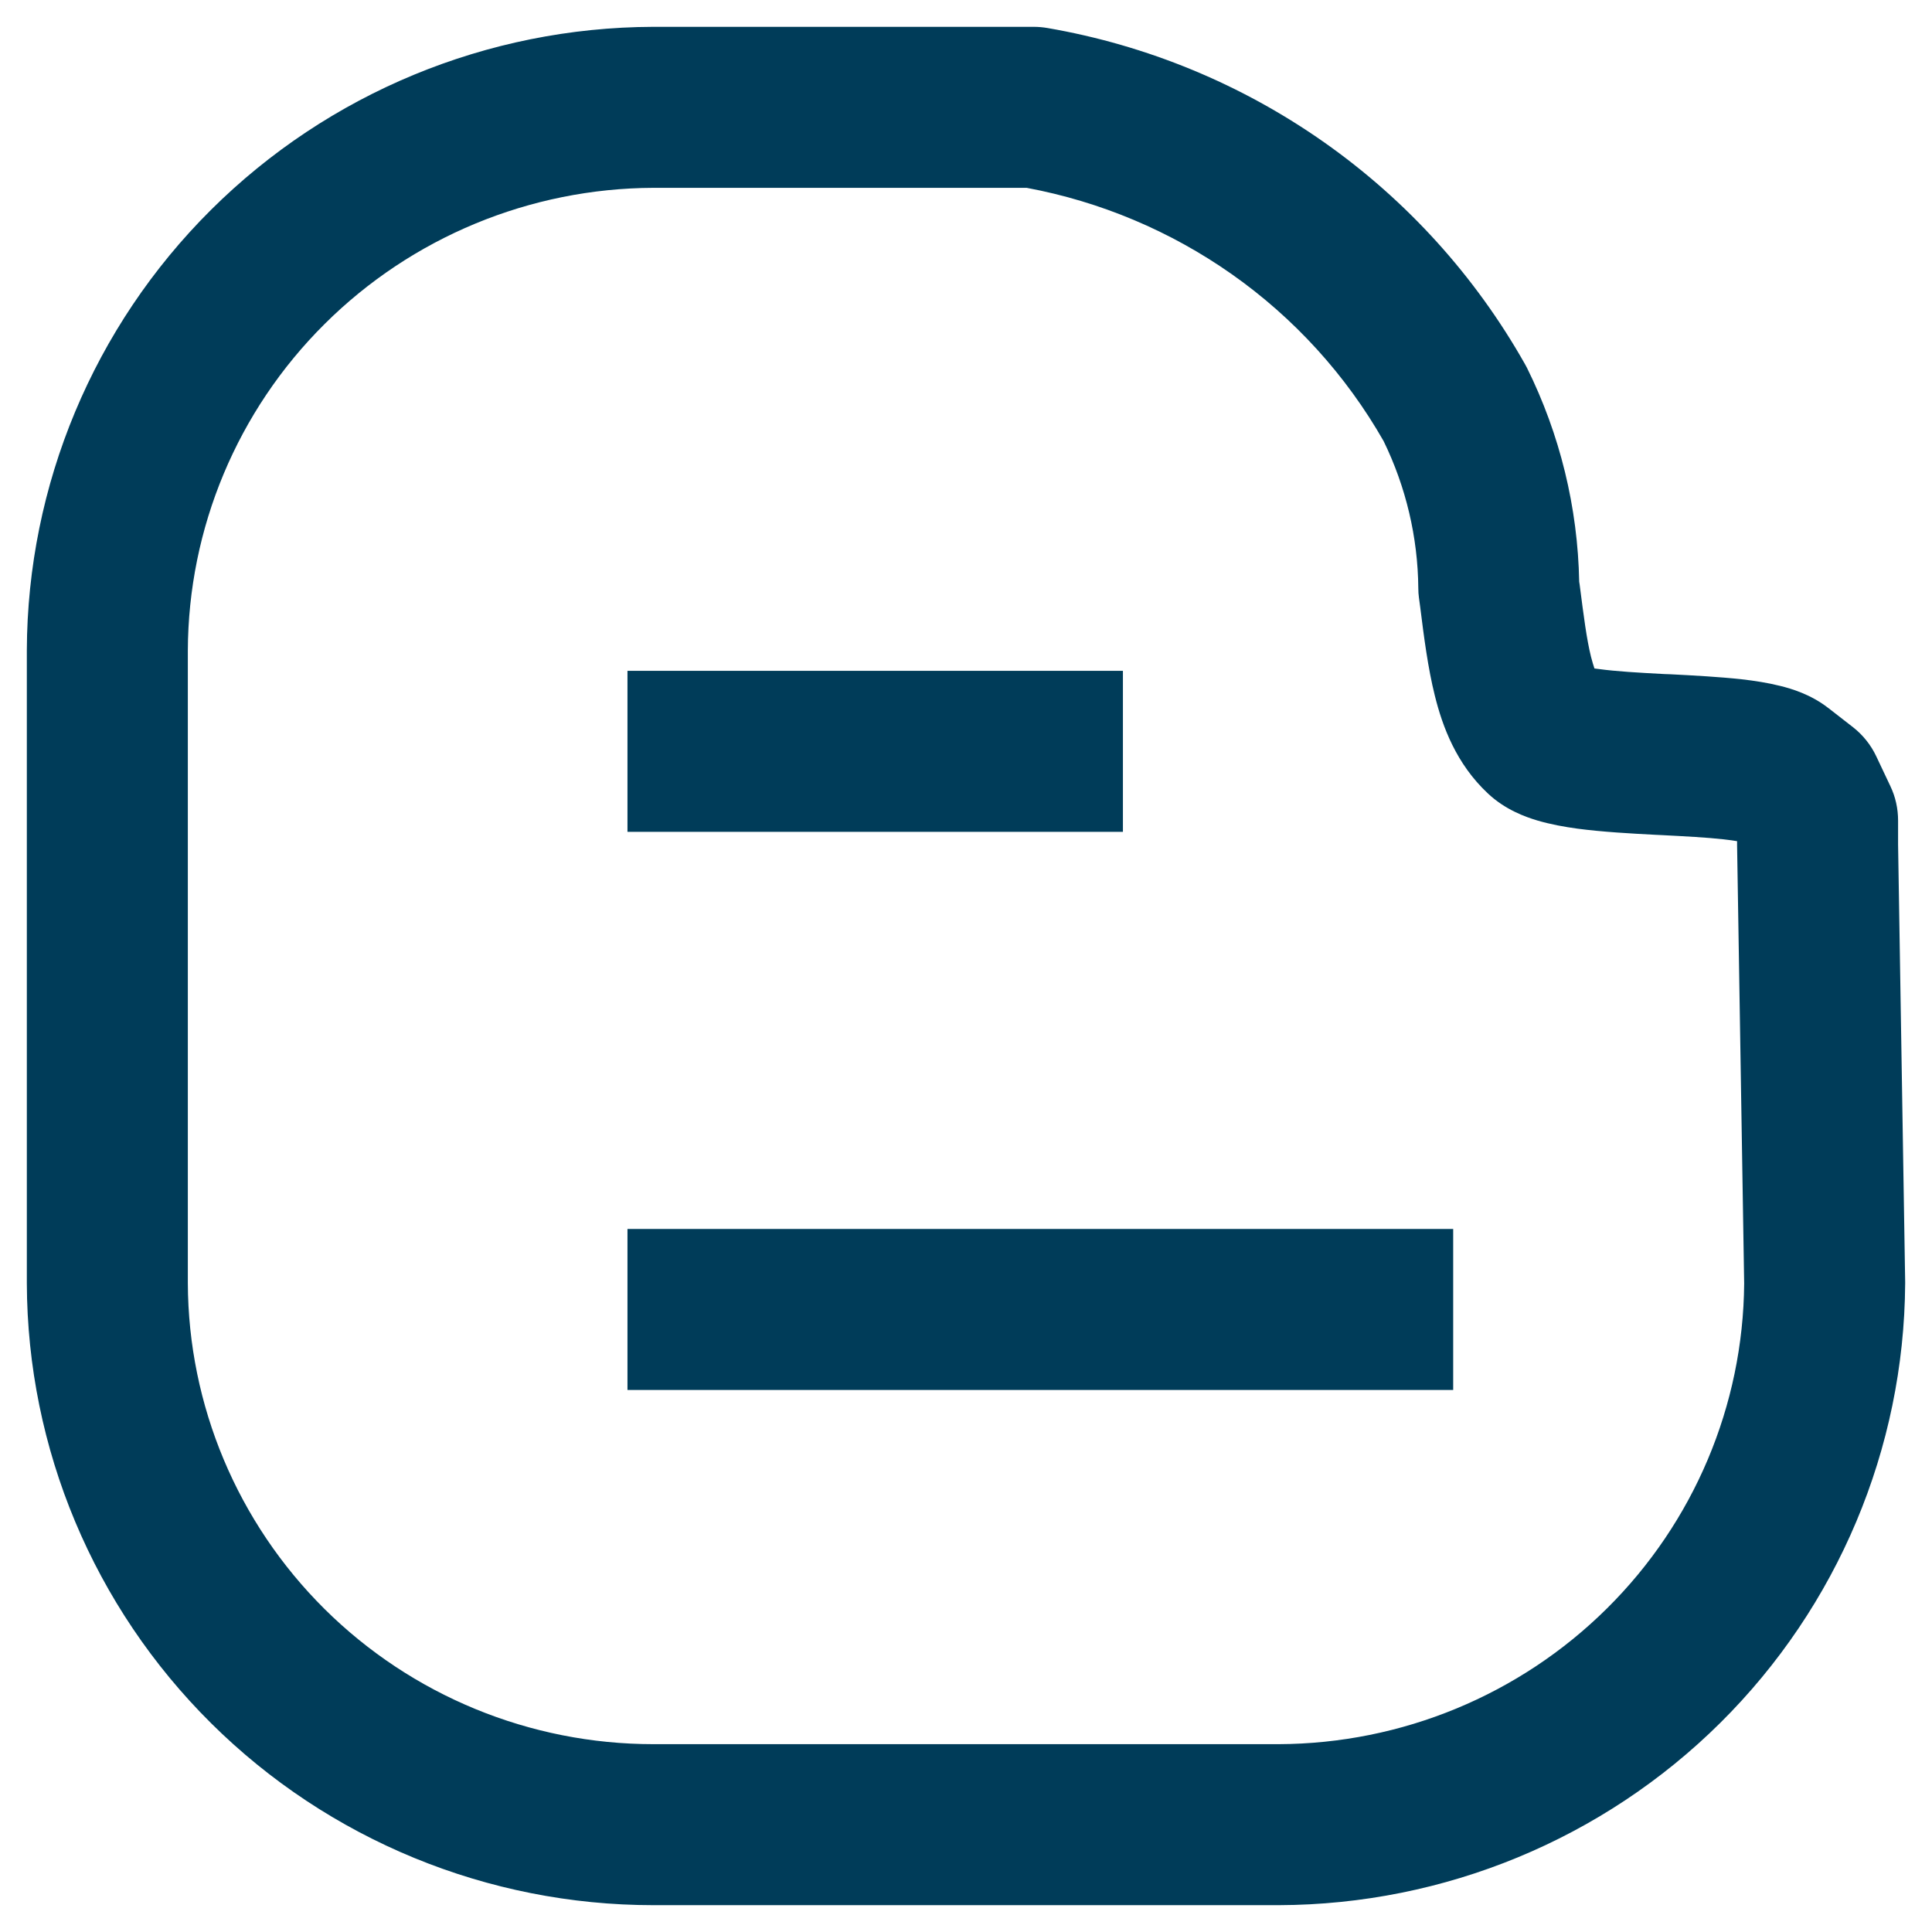
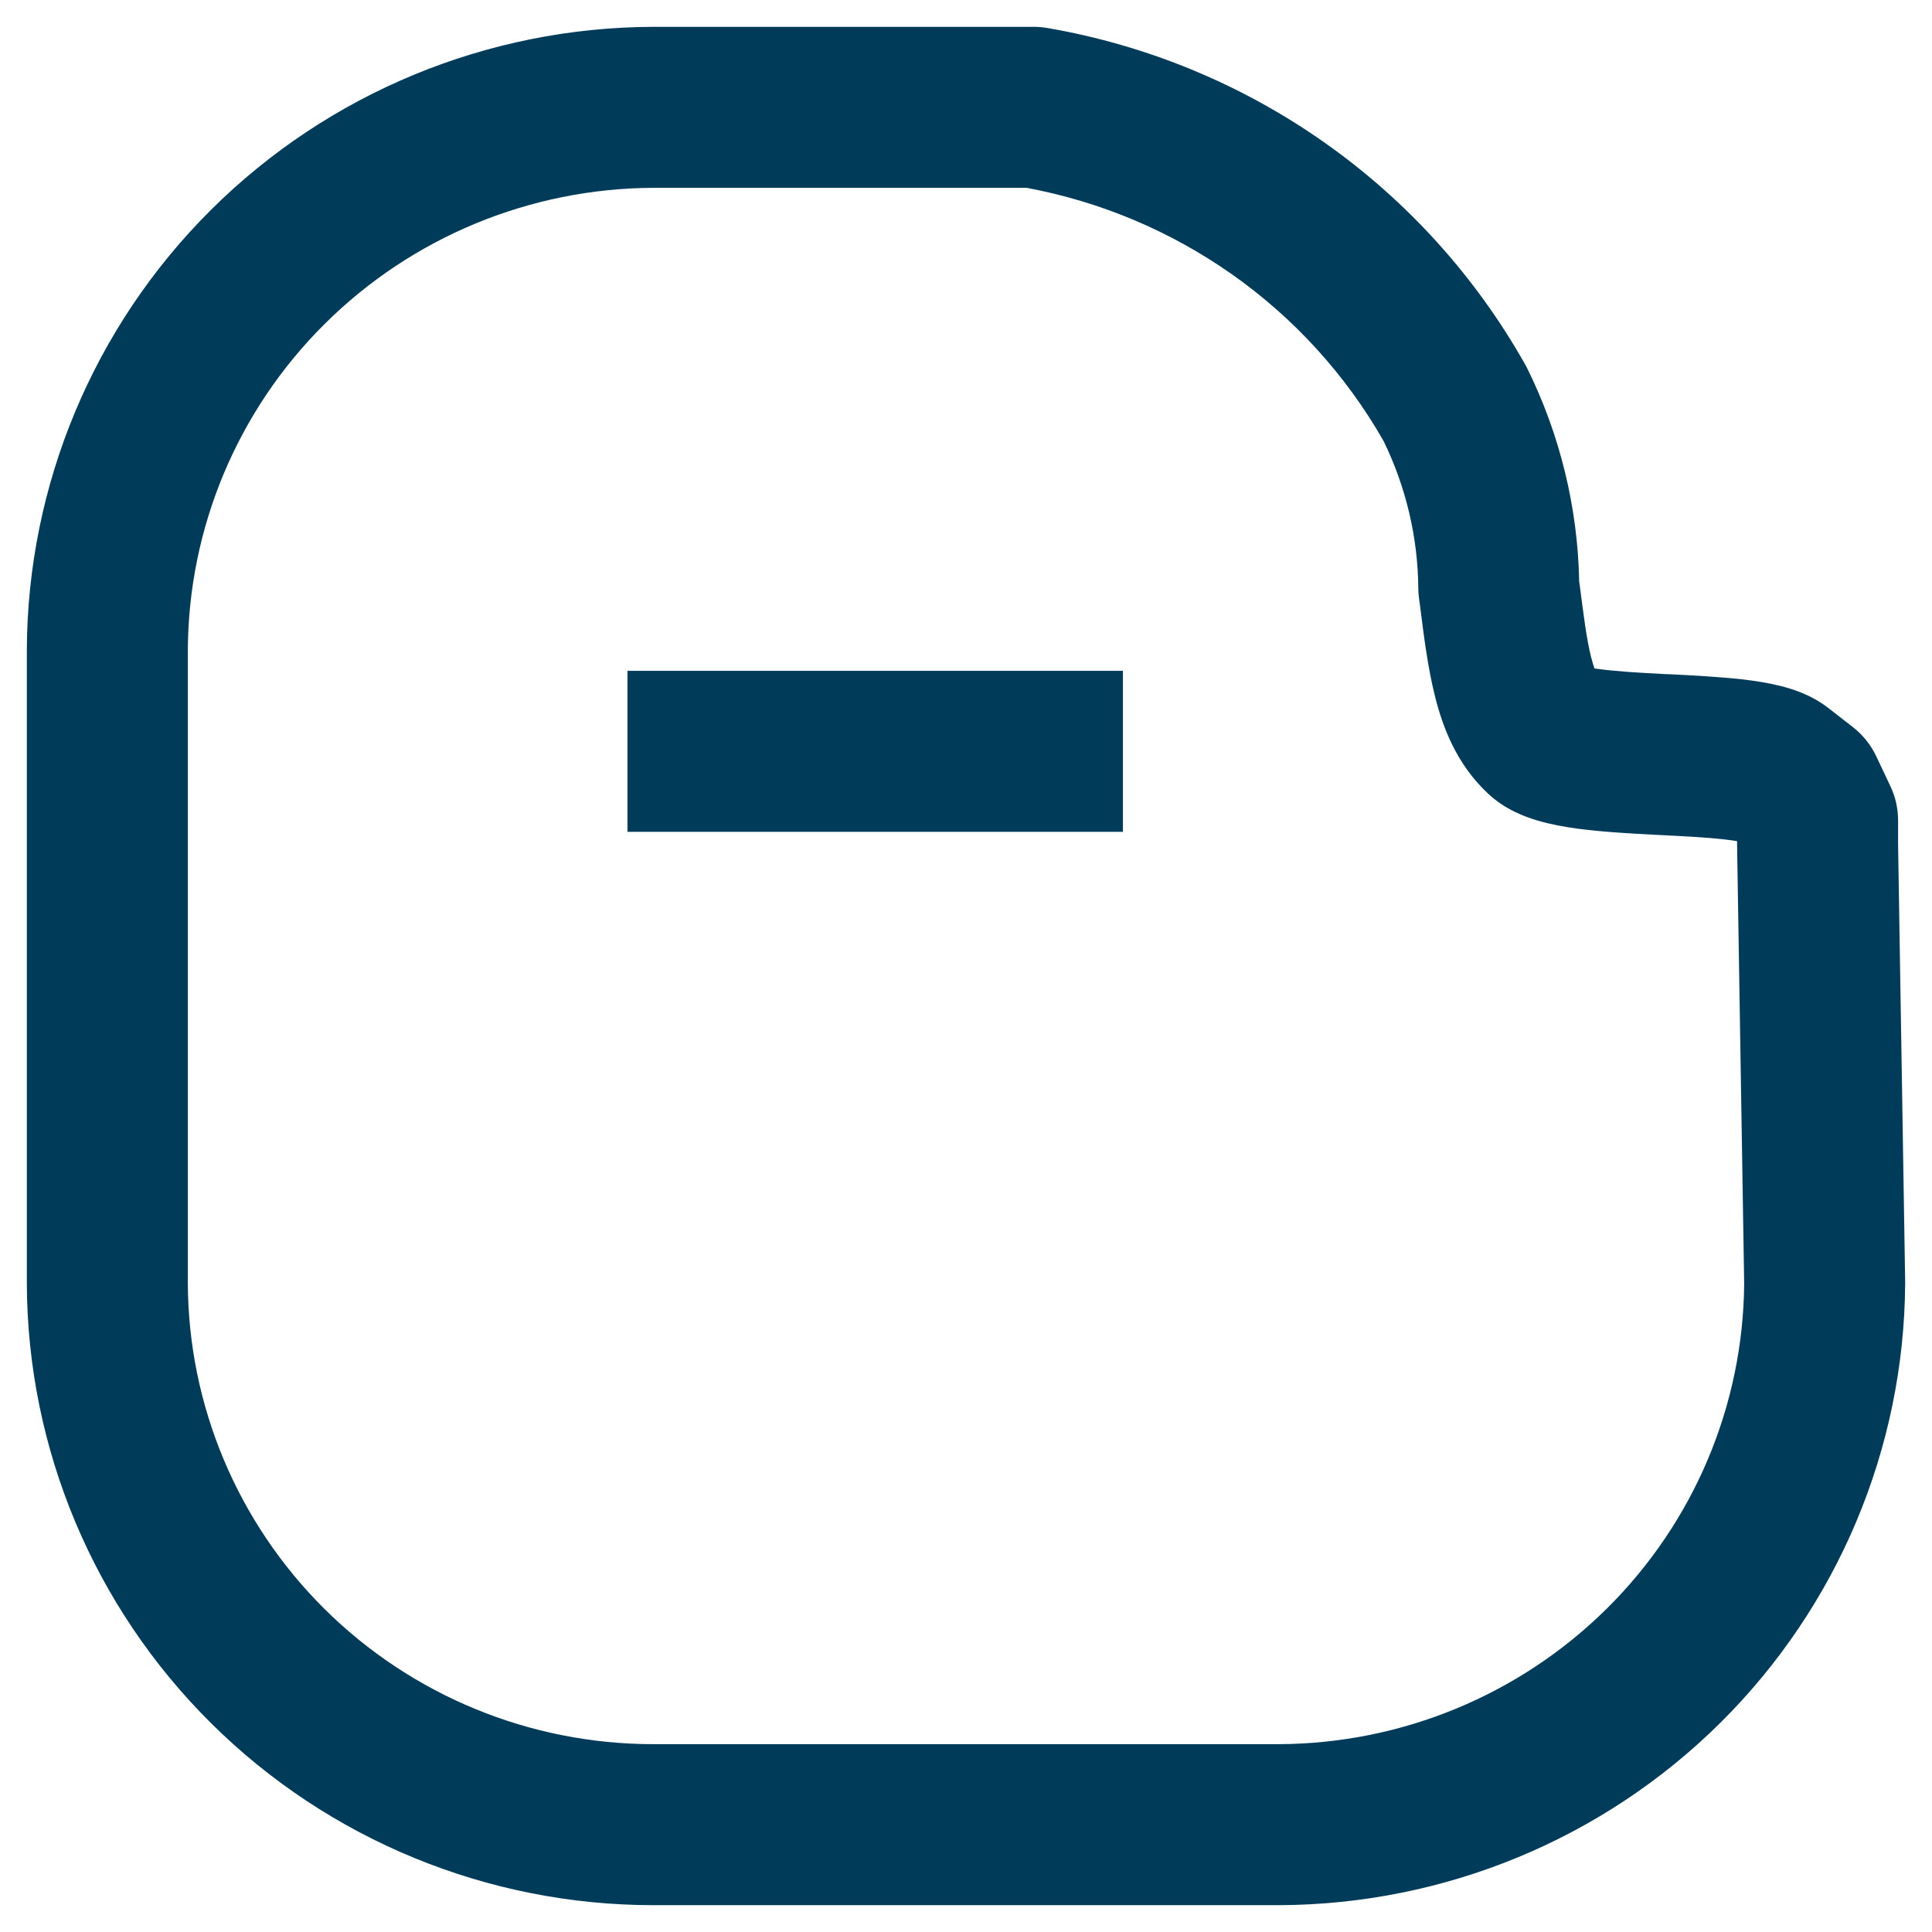
<svg xmlns="http://www.w3.org/2000/svg" width="18" height="18" viewBox="0 0 18 18" fill="none">
  <path fill-rule="evenodd" clip-rule="evenodd" d="M6.085 0.25L6.087 0.25L9.632 0.25C9.675 0.25 9.717 0.254 9.759 0.261C10.687 0.421 11.568 0.785 12.337 1.326C13.106 1.867 13.745 2.573 14.207 3.391C14.213 3.402 14.22 3.414 14.226 3.426C14.534 4.047 14.7 4.728 14.713 5.42C14.714 5.429 14.716 5.437 14.717 5.445C14.756 5.748 14.782 5.953 14.823 6.119C14.835 6.165 14.846 6.201 14.855 6.228C14.867 6.229 14.88 6.231 14.895 6.233C15.054 6.255 15.261 6.267 15.506 6.28C15.525 6.281 15.544 6.281 15.563 6.282C15.778 6.293 16.02 6.306 16.229 6.329C16.343 6.342 16.469 6.361 16.588 6.391C16.689 6.416 16.87 6.469 17.032 6.595L17.035 6.597L17.265 6.776C17.357 6.848 17.431 6.941 17.481 7.047L17.612 7.324C17.66 7.424 17.684 7.534 17.684 7.645V7.867L17.75 11.943L17.75 11.96C17.74 13.497 17.121 14.967 16.028 16.051C14.935 17.135 13.457 17.745 11.915 17.75L11.913 17.75H6.087C4.544 17.75 3.062 17.141 1.968 16.056C0.873 14.97 0.255 13.497 0.25 11.957L0.25 11.955V6.059C0.255 4.519 0.872 3.043 1.966 1.955C3.059 0.868 4.54 0.255 6.085 0.25ZM9.565 1.75H6.088C4.938 1.754 3.836 2.211 3.024 3.019C2.211 3.827 1.754 4.921 1.75 6.062V11.954C1.754 13.093 2.212 14.185 3.024 14.991C3.837 15.797 4.938 16.25 6.087 16.25H11.912C13.06 16.246 14.159 15.791 14.971 14.986C15.782 14.183 16.241 13.095 16.25 11.958L16.184 7.873L16.184 7.837C16.155 7.832 16.114 7.826 16.06 7.82C15.9 7.802 15.704 7.792 15.473 7.78L15.429 7.778C15.196 7.766 14.926 7.751 14.694 7.72C14.577 7.704 14.447 7.681 14.322 7.644C14.215 7.612 14.024 7.545 13.862 7.392C13.569 7.118 13.44 6.772 13.368 6.481C13.304 6.226 13.266 5.931 13.232 5.658C13.228 5.628 13.224 5.599 13.22 5.569C13.216 5.54 13.214 5.51 13.214 5.48C13.21 5.005 13.099 4.537 12.891 4.11C12.54 3.494 12.056 2.962 11.474 2.553C10.903 2.152 10.252 1.878 9.565 1.75Z" fill="#003C59" />
  <path fill-rule="evenodd" clip-rule="evenodd" d="M10.462 7.75H5.846V6.25H10.462V7.75Z" fill="#003C59" />
-   <path fill-rule="evenodd" clip-rule="evenodd" d="M13.539 12.95H5.846V11.45H13.539V12.95Z" fill="#003C59" />
</svg>